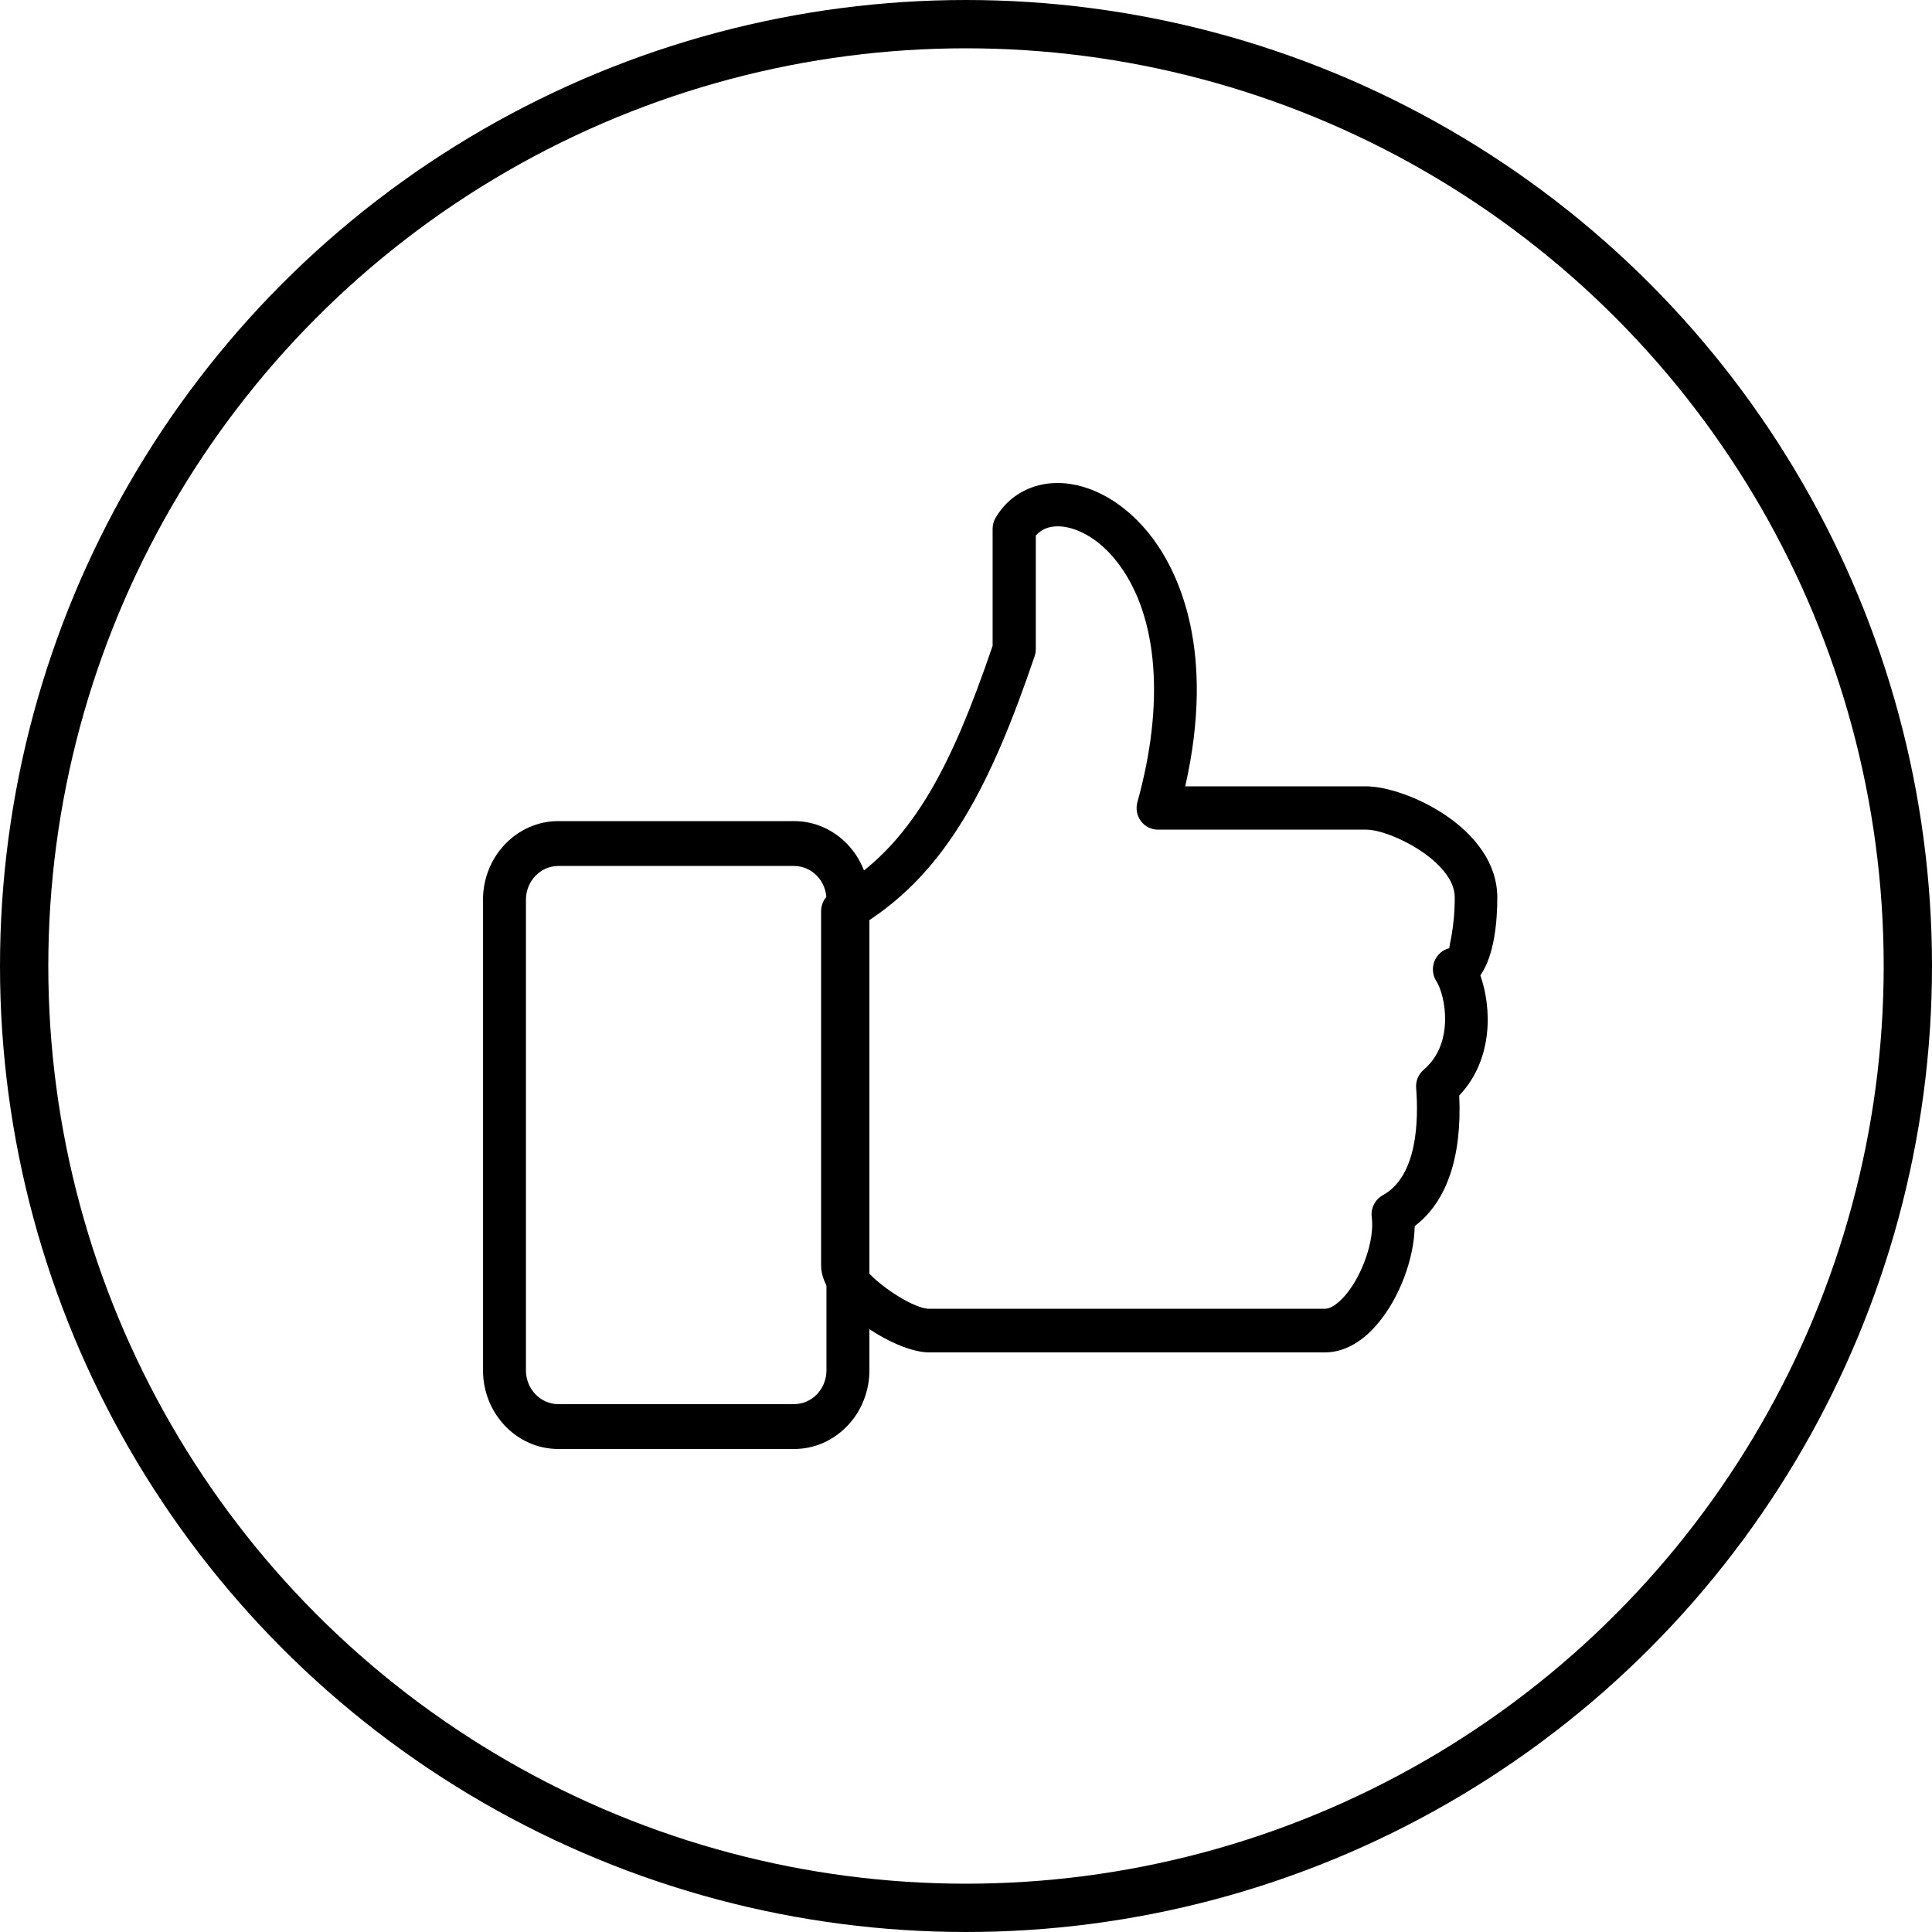
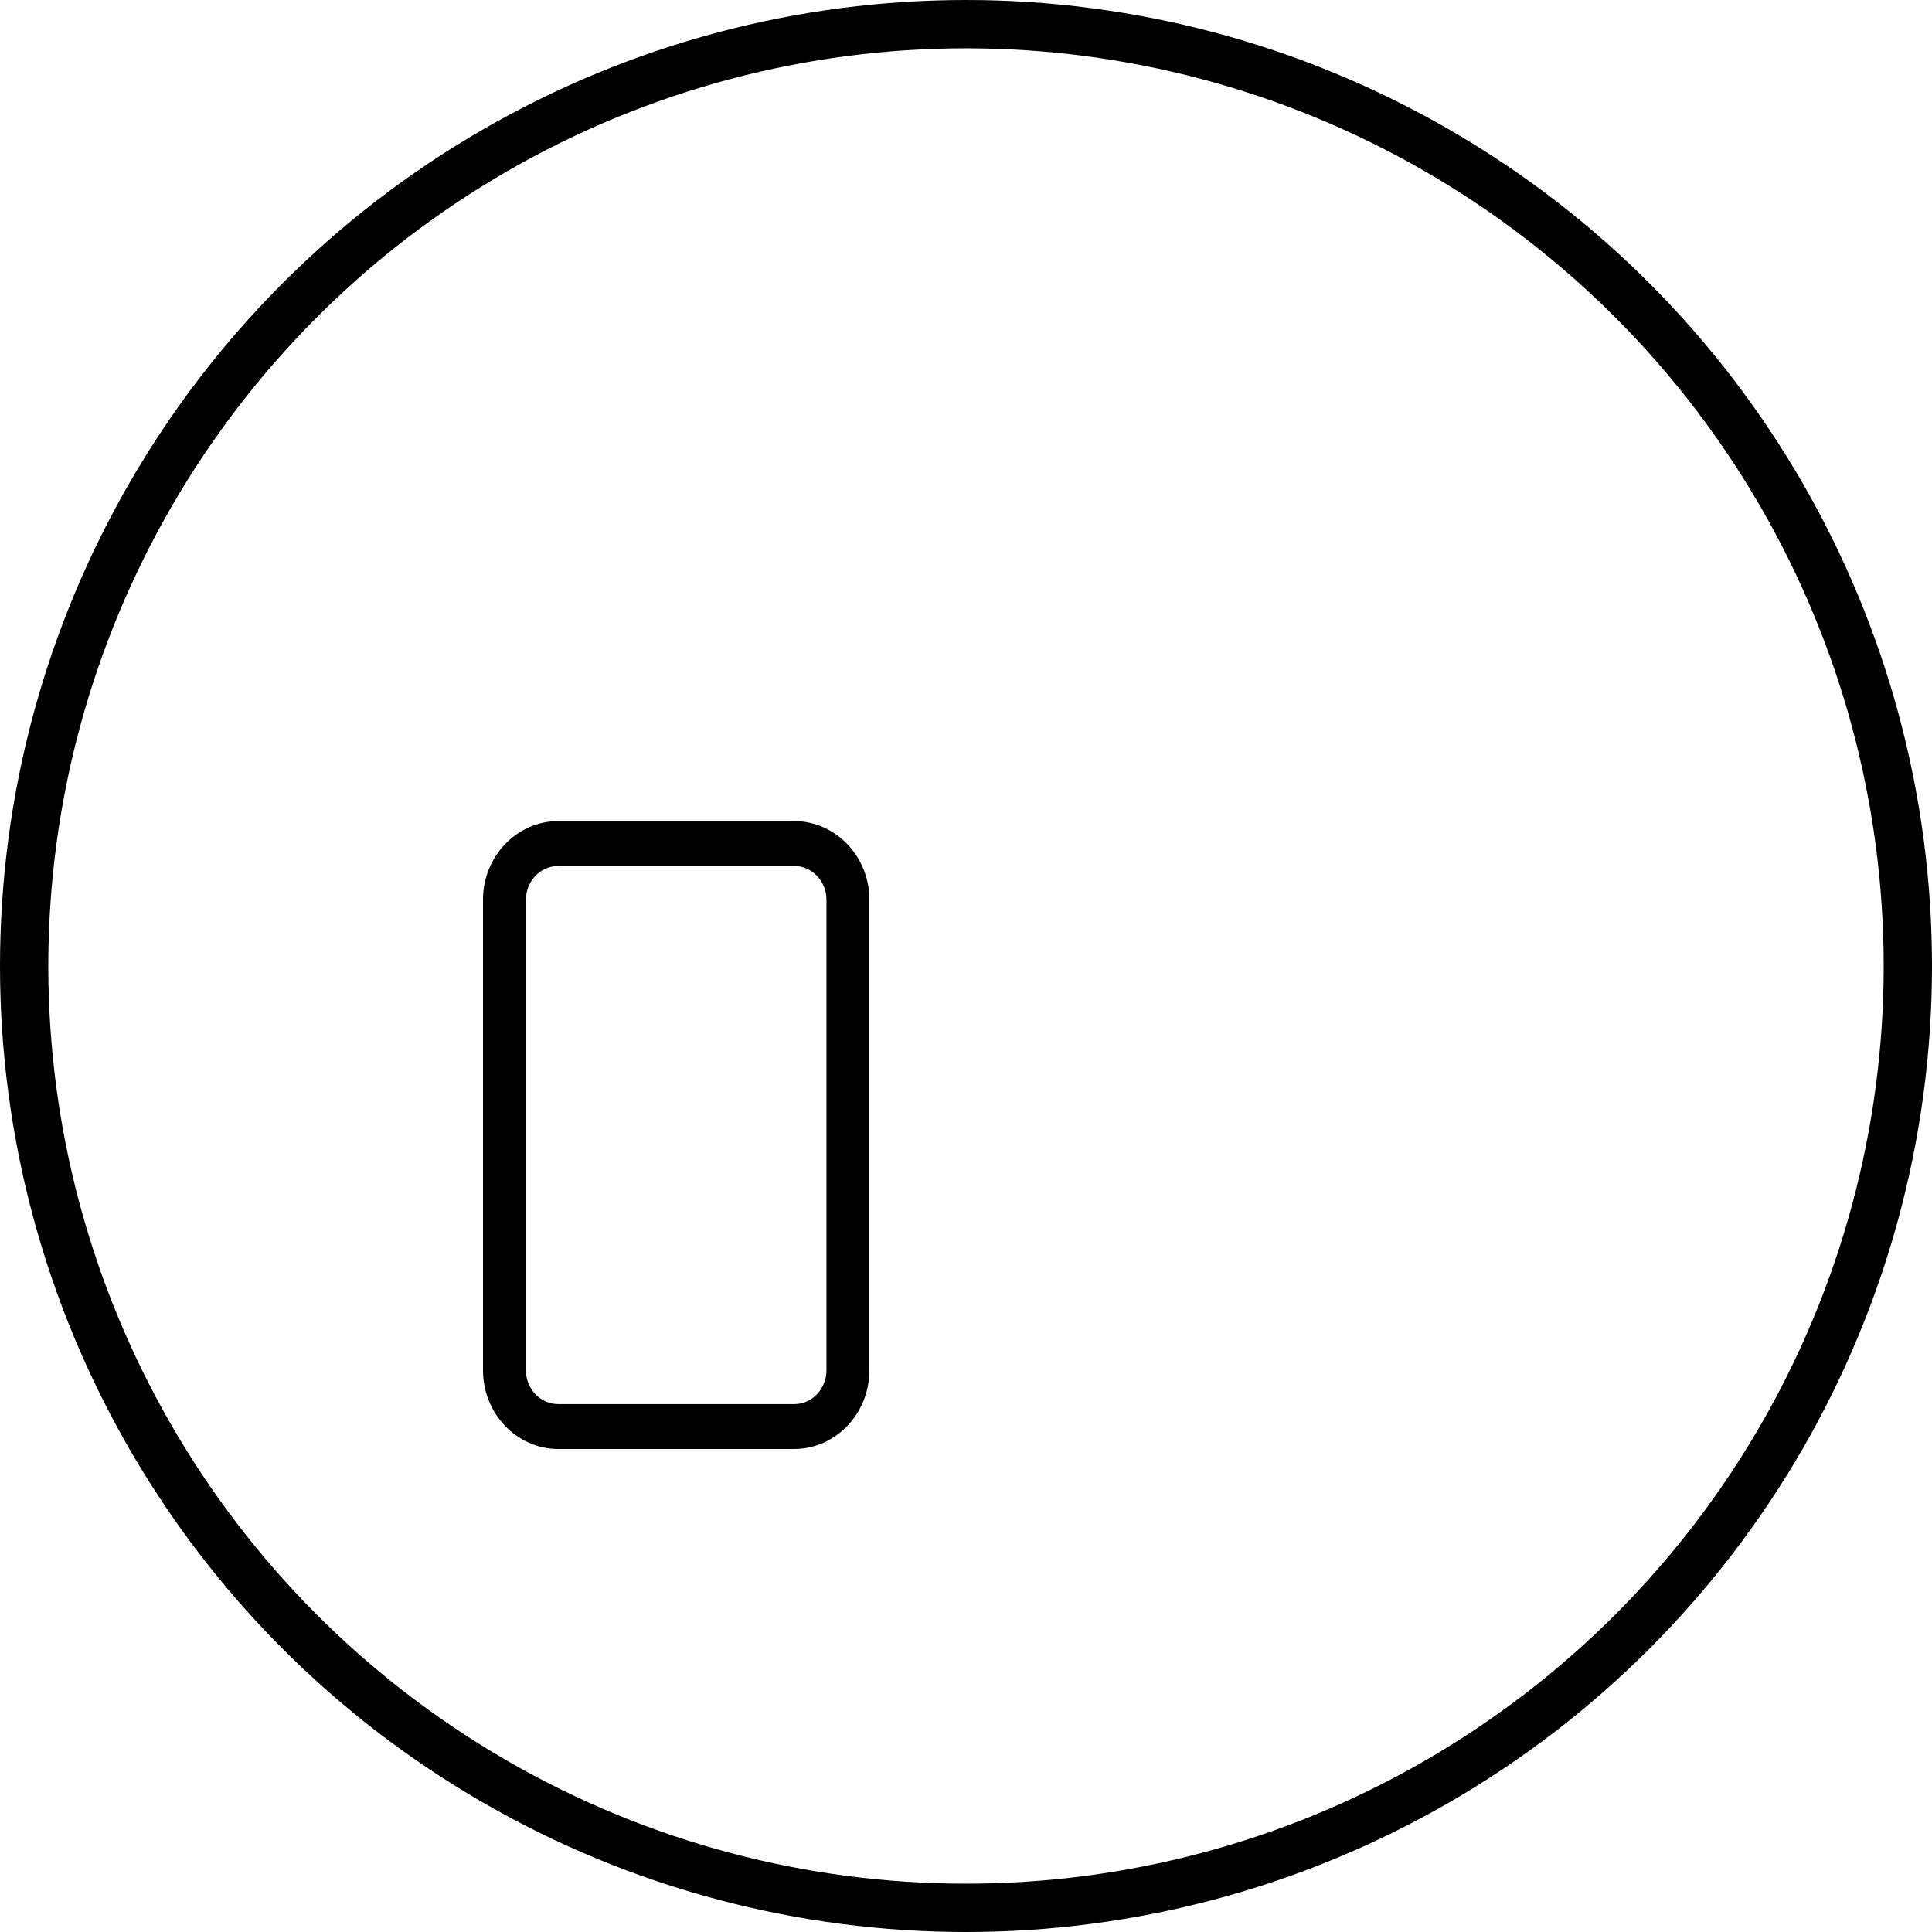
<svg xmlns="http://www.w3.org/2000/svg" width="40px" height="40px" viewBox="0 0 40 40" version="1.1">
  <title>if_Like_322295</title>
  <desc>Created with Sketch.</desc>
  <defs />
  <g id="Secciones-fijas" stroke="none" stroke-width="1" fill="none" fill-rule="evenodd">
    <g id="icono/like">
      <g id="if_Like_322295">
        <circle id="Oval" stroke="#000000" cx="20" cy="20" r="19.5" />
-         <path d="M27.43,28 L19.237,28 C18.498,28 17,27.014 17,26.208 L17,18.865 C17,18.701 17.087,18.55 17.227,18.47 C18.862,17.544 19.688,15.898 20.551,13.371 L20.551,10.95 C20.551,10.868 20.572,10.788 20.614,10.718 C20.884,10.261 21.351,10 21.895,10 C22.595,10 23.332,10.43 23.866,11.146 C24.405,11.871 25.174,13.473 24.539,16.28 L28.279,16.28 C29.112,16.28 31,17.151 31,18.582 C31,19.054 30.945,19.773 30.649,20.194 C30.882,20.855 30.926,21.926 30.212,22.682 C30.27,23.955 29.955,24.879 29.29,25.386 C29.279,26.058 28.974,26.88 28.514,27.416 C28.19,27.798 27.814,28 27.43,28 Z M17.889,19.121 L17.889,26.206 C17.962,26.448 18.862,27.097 19.239,27.097 L27.431,27.097 C27.548,27.097 27.701,26.995 27.852,26.819 C28.211,26.4 28.463,25.662 28.401,25.205 C28.375,25.018 28.466,24.838 28.63,24.745 C29.351,24.35 29.37,23.187 29.32,22.527 C29.306,22.382 29.368,22.241 29.478,22.145 C30.122,21.6 29.923,20.601 29.739,20.316 C29.66,20.192 29.645,20.036 29.698,19.902 C29.753,19.767 29.866,19.663 30.009,19.631 C29.991,19.606 30.119,19.238 30.119,18.578 C30.119,17.845 28.799,17.177 28.286,17.177 L23.974,17.177 C23.834,17.177 23.704,17.112 23.621,16.999 C23.539,16.887 23.51,16.741 23.549,16.605 C24.117,14.565 23.976,12.773 23.167,11.685 C22.735,11.102 22.229,10.897 21.903,10.897 C21.708,10.897 21.555,10.961 21.445,11.089 L21.445,13.439 C21.445,13.491 21.436,13.537 21.421,13.586 C20.536,16.184 19.628,18.028 17.889,19.121 Z" id="Shape" fill="#000000" fill-rule="nonzero" />
        <path d="M16.441,30 L11.559,30 C10.7,30 10,29.269 10,28.371 L10,18.628 C10,17.73 10.7,17 11.559,17 L16.441,17 C17.3,17 18,17.73 18,18.628 L18,28.371 C18,29.269 17.3,30 16.441,30 Z M11.559,17.929 C11.189,17.929 10.889,18.242 10.889,18.628 L10.889,28.371 C10.889,28.758 11.189,29.071 11.559,29.071 L16.441,29.071 C16.811,29.071 17.111,28.758 17.111,28.371 L17.111,18.628 C17.111,18.242 16.811,17.929 16.441,17.929 L11.559,17.929 Z" id="Shape" fill="#000000" fill-rule="nonzero" />
      </g>
    </g>
  </g>
</svg>